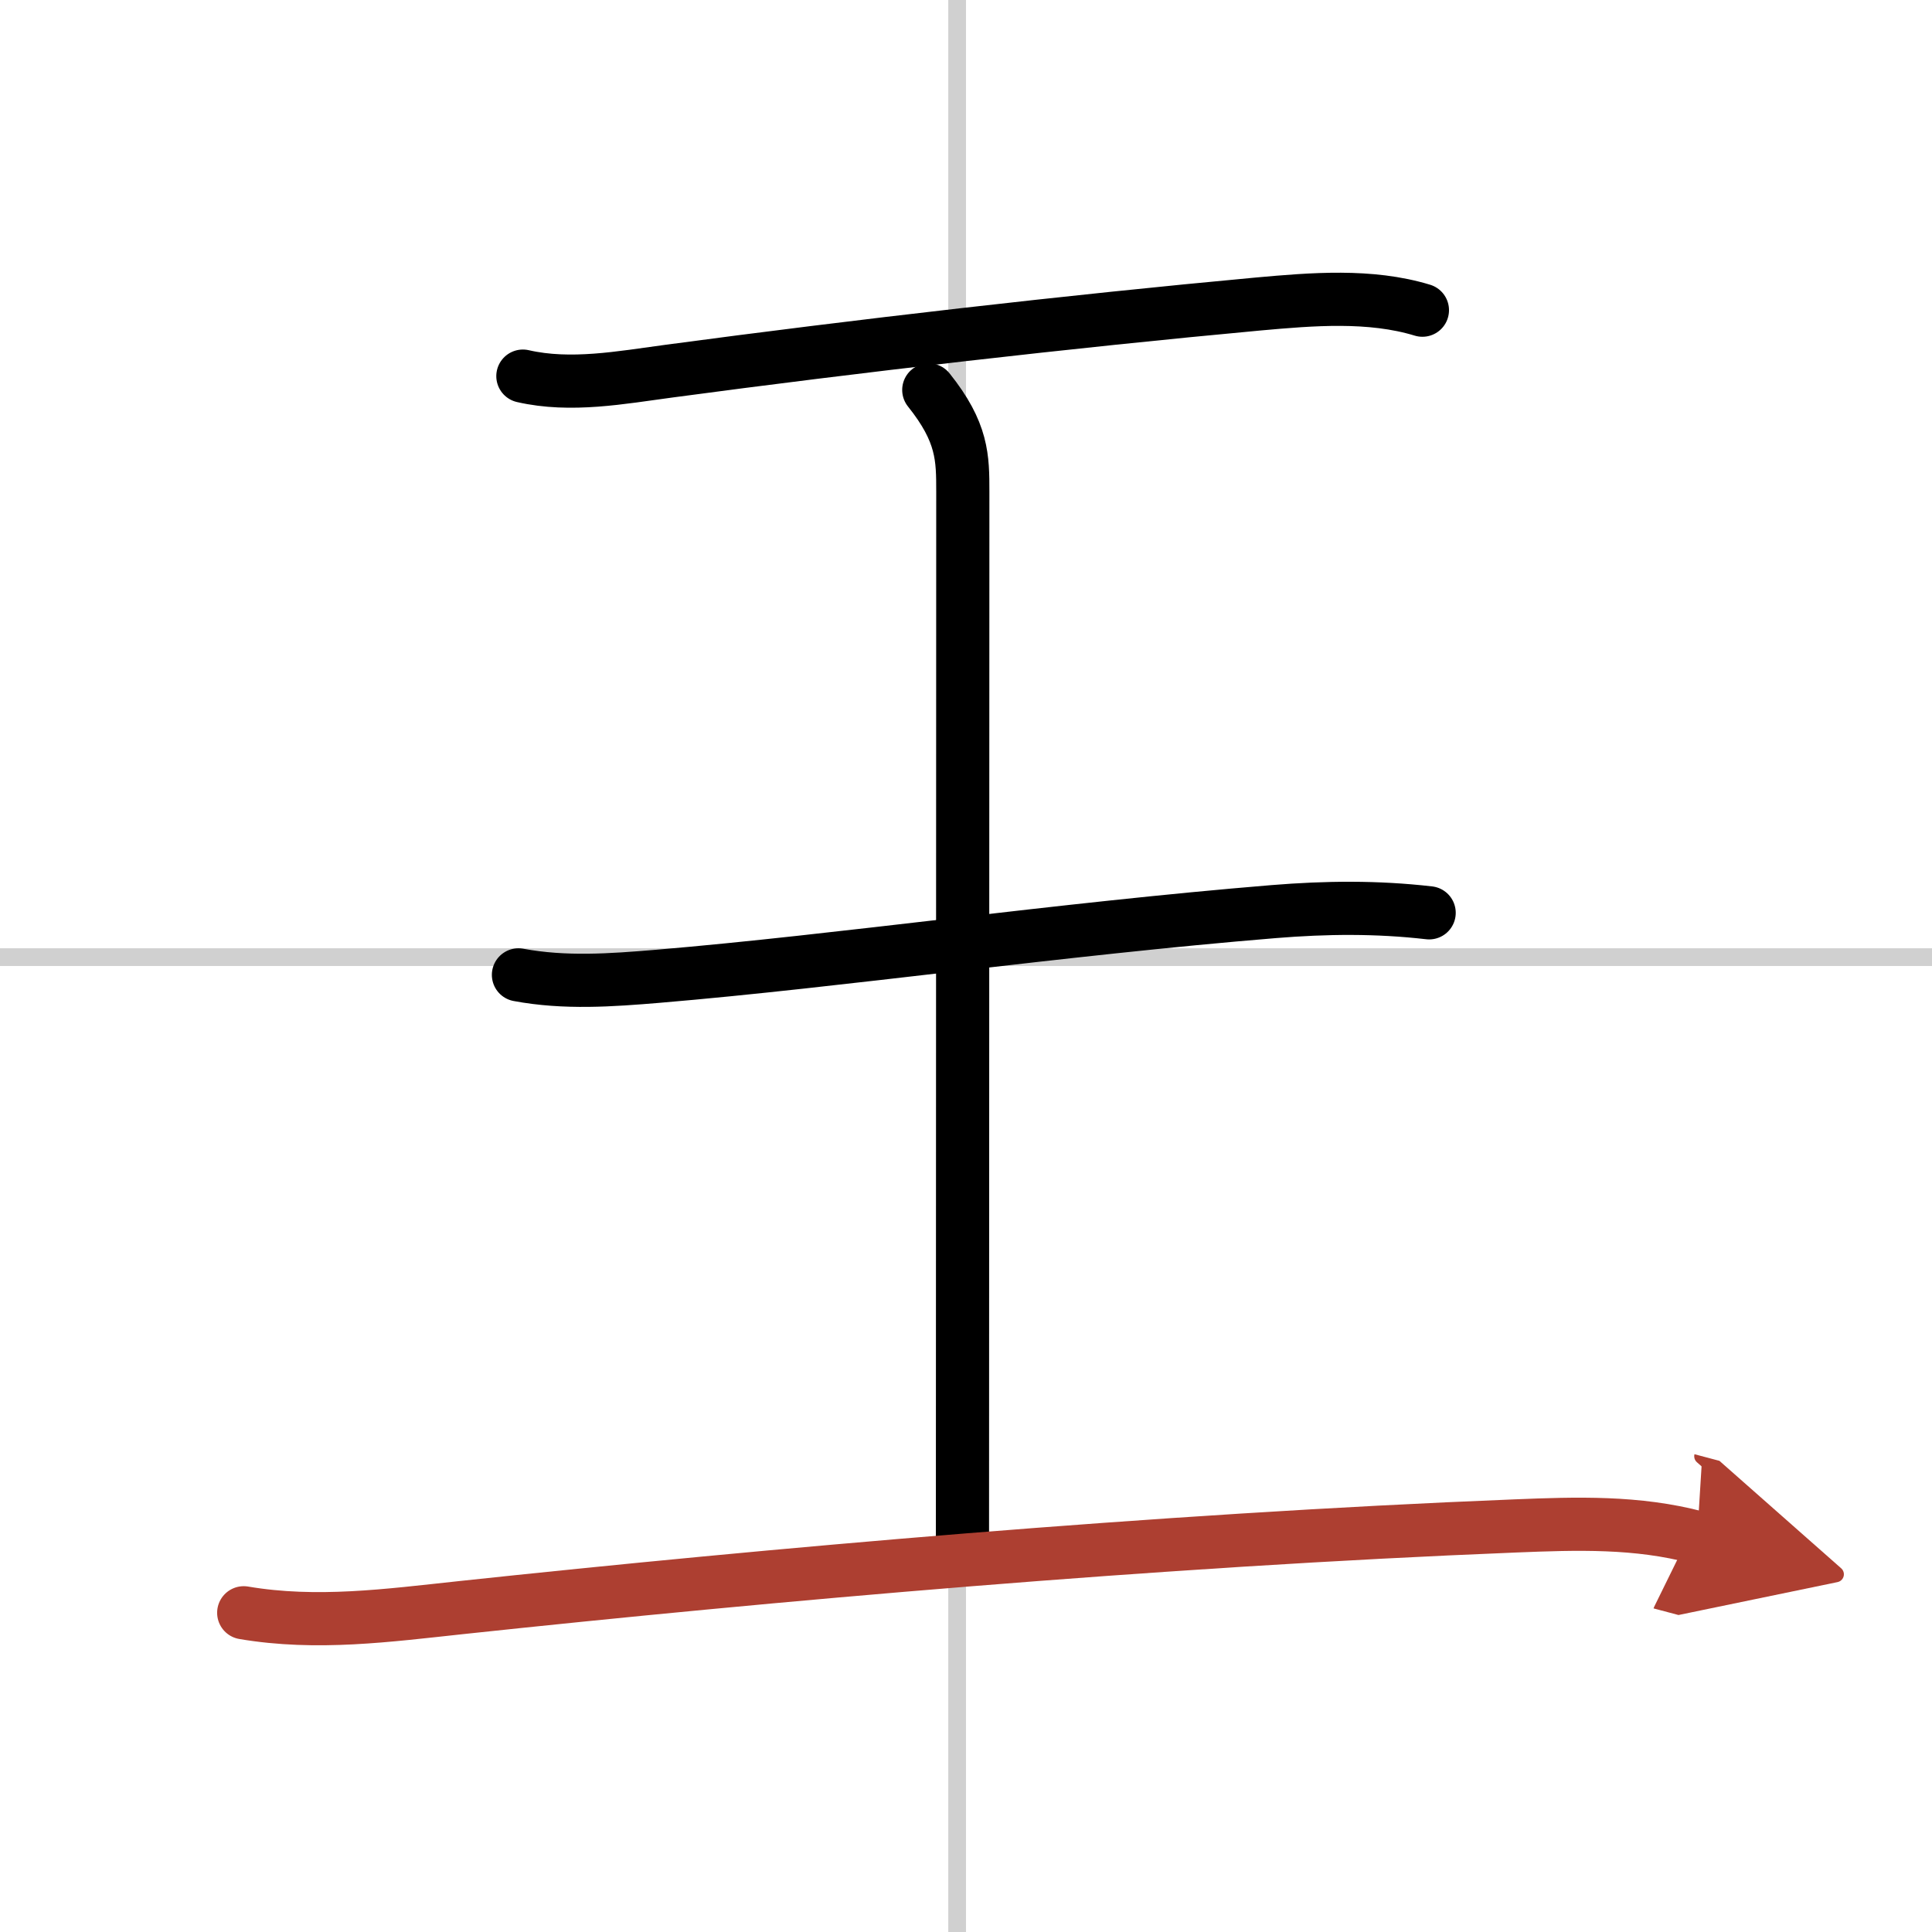
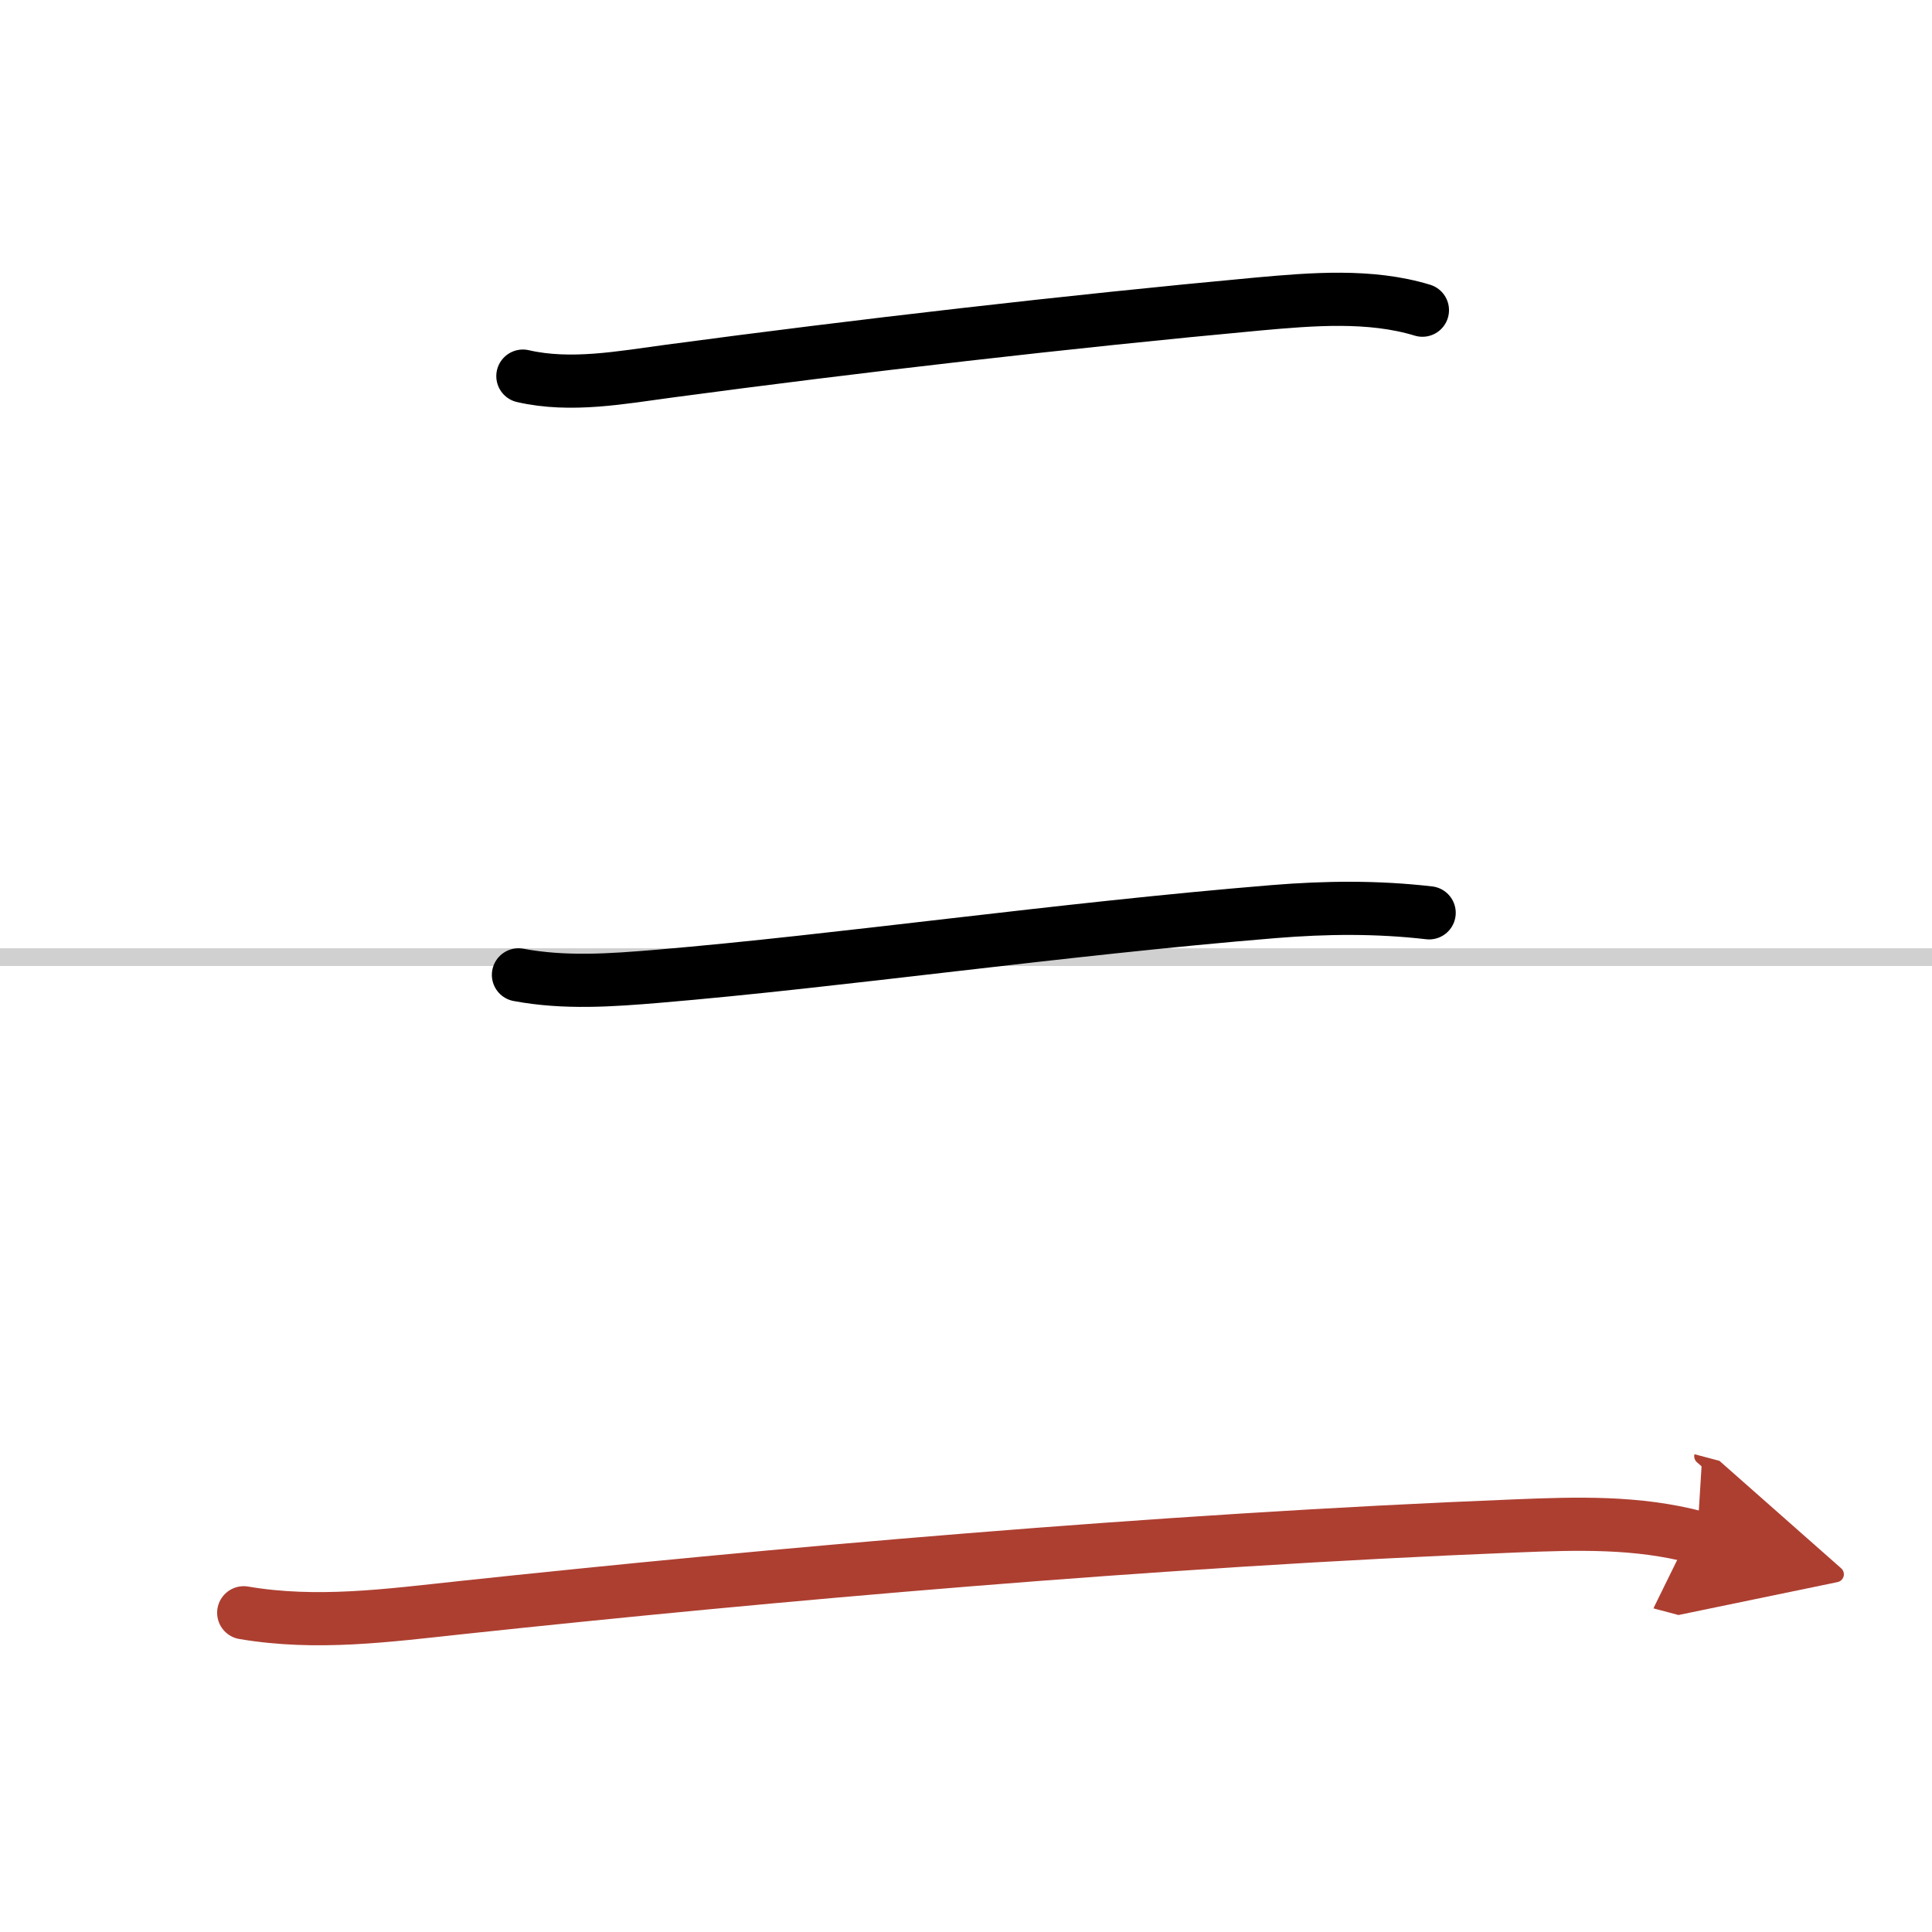
<svg xmlns="http://www.w3.org/2000/svg" width="400" height="400" viewBox="0 0 109 109">
  <defs>
    <marker id="a" markerWidth="4" orient="auto" refX="1" refY="5" viewBox="0 0 10 10">
      <polyline points="0 0 10 5 0 10 1 5" fill="#ad3f31" stroke="#ad3f31" />
    </marker>
  </defs>
  <g fill="none" stroke="#000" stroke-linecap="round" stroke-linejoin="round" stroke-width="3">
    <rect width="100%" height="100%" fill="#fff" stroke="#fff" />
-     <line x1="54" x2="54" y2="109" stroke="#d0d0d0" stroke-width="1" />
    <line x2="109" y1="54" y2="54" stroke="#d0d0d0" stroke-width="1" />
    <path d="m29.5 21.22c2.7 0.62 5.55 0.08 8.24-0.28 10.59-1.42 22.63-2.81 33.26-3.79 3.01-0.27 6.3-0.55 9.25 0.35" />
-     <path d="m52.4 22c1.92 2.4 1.92 3.83 1.92 5.75 0 12.13-0.02 57.7-0.02 59.75" />
    <path d="m29.25 55c2.62 0.49 5.24 0.3 7.87 0.08 10.32-0.87 22.57-2.65 34.75-3.65 2.95-0.24 5.81-0.27 8.76 0.07" />
    <path d="m13.75 90.99c4.12 0.7 8.14 0.15 12.25-0.29 17.42-1.86 39.2-3.8 59.5-4.61 3.47-0.14 6.86-0.25 10.25 0.65" marker-end="url(#a)" stroke="#ad3f31" />
  </g>
</svg>